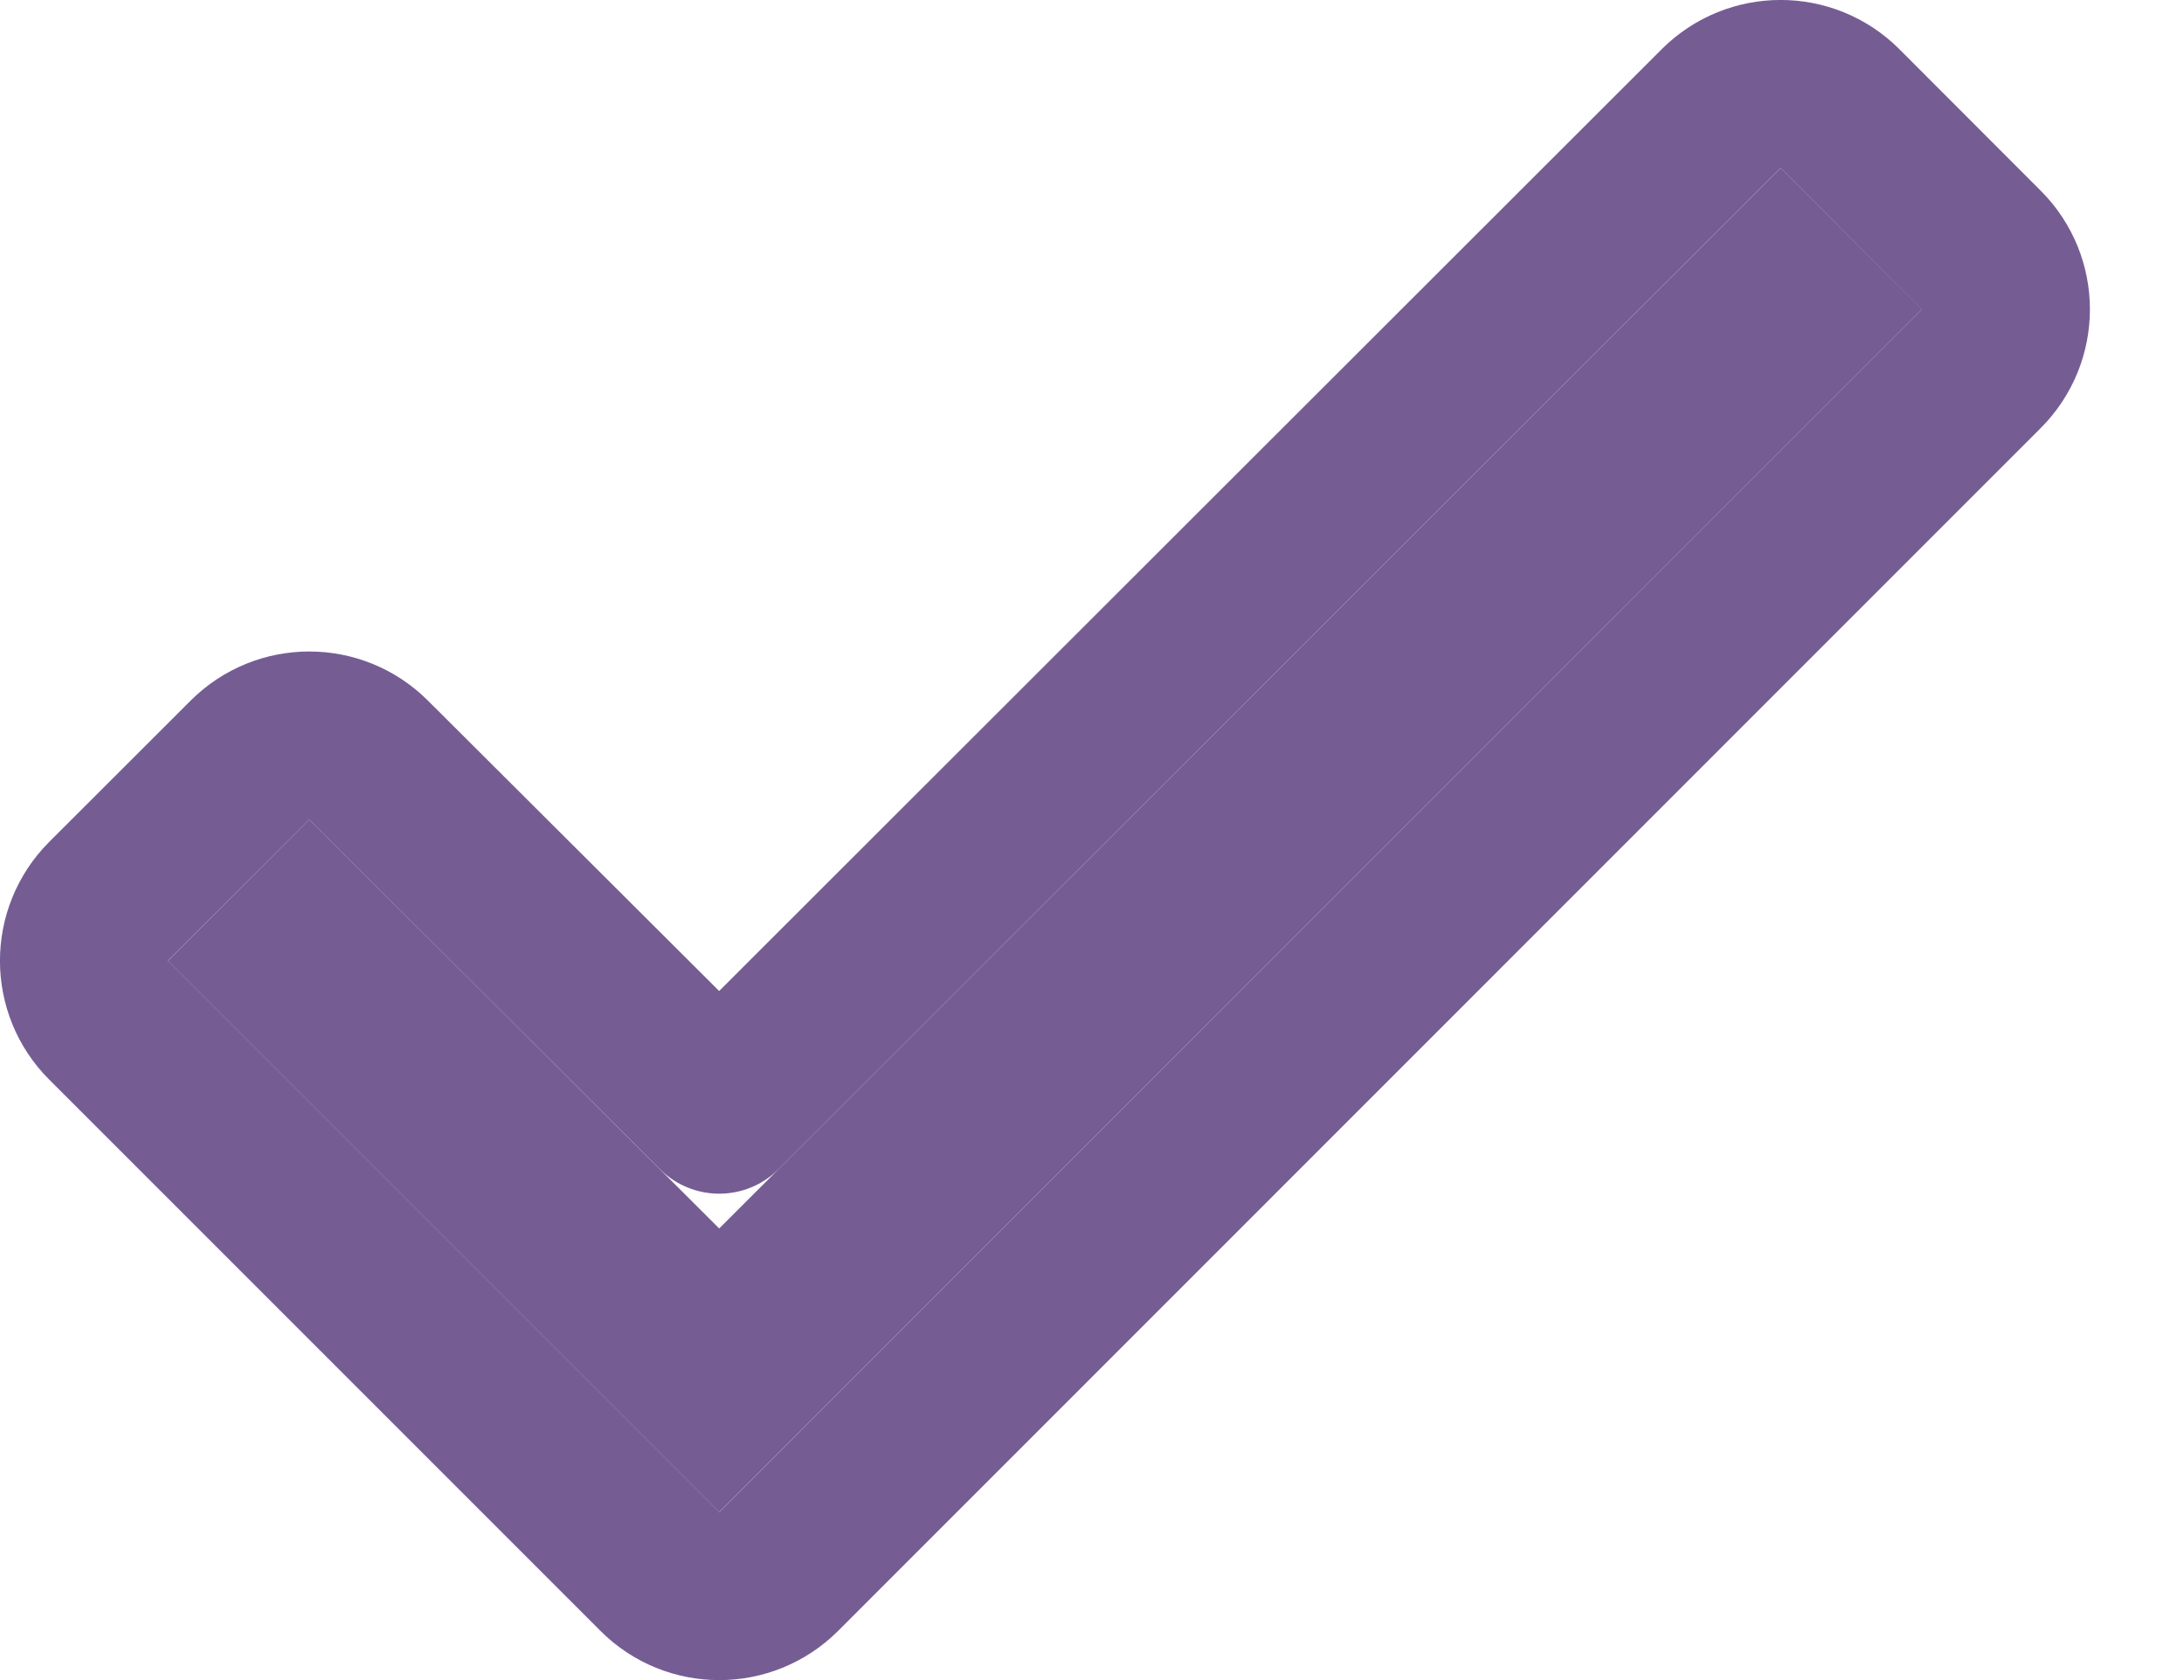
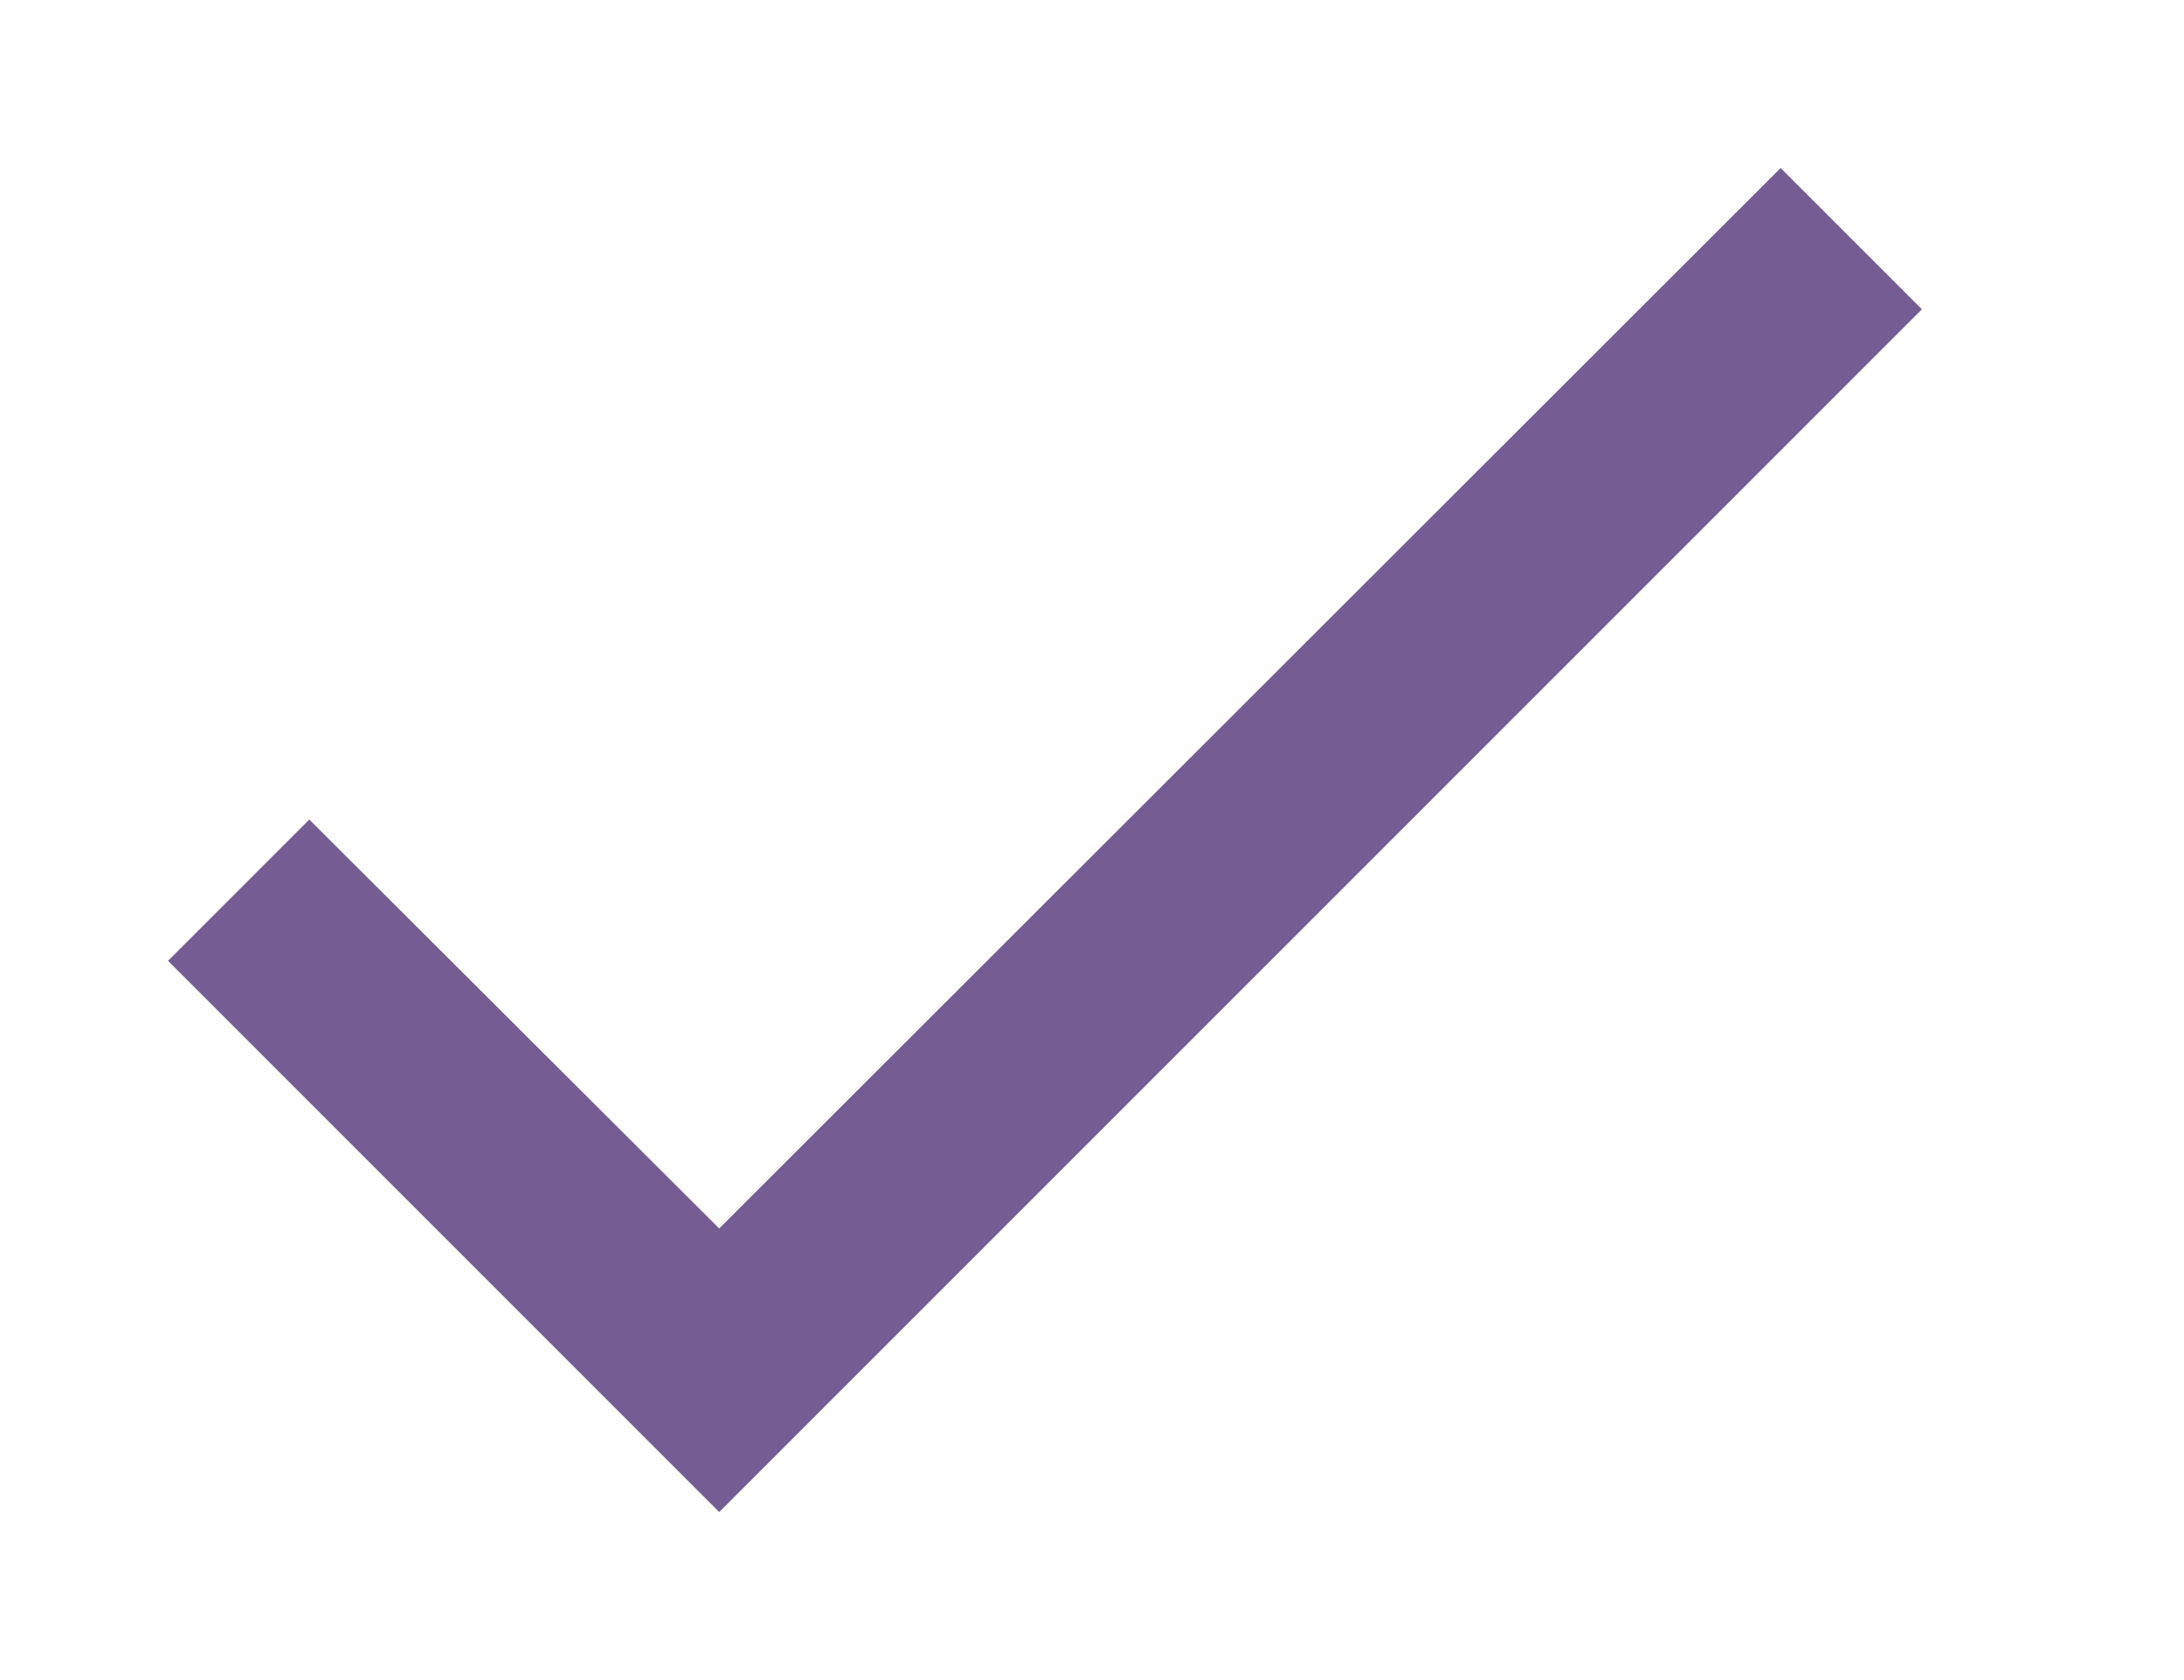
<svg xmlns="http://www.w3.org/2000/svg" width="13" height="10" viewBox="0 0 13 10" fill="none">
  <path d="M11.44 1.841L4.281 9L1 5.719L1.841 4.878L4.281 7.312L10.599 1L11.44 1.841Z" fill="#533579" fill-opacity="0.8" />
-   <path d="M3.928 9.354C4.123 9.549 4.439 9.549 4.635 9.354L11.793 2.195C11.989 1.999 11.989 1.683 11.793 1.488L10.952 0.646C10.757 0.451 10.441 0.451 10.245 0.646L4.281 6.605L2.194 4.524C1.999 4.329 1.683 4.329 1.488 4.524L0.646 5.365C0.451 5.561 0.451 5.877 0.646 6.072L3.928 9.354Z" stroke="#533579" stroke-opacity="0.8" stroke-linejoin="round" />
</svg>